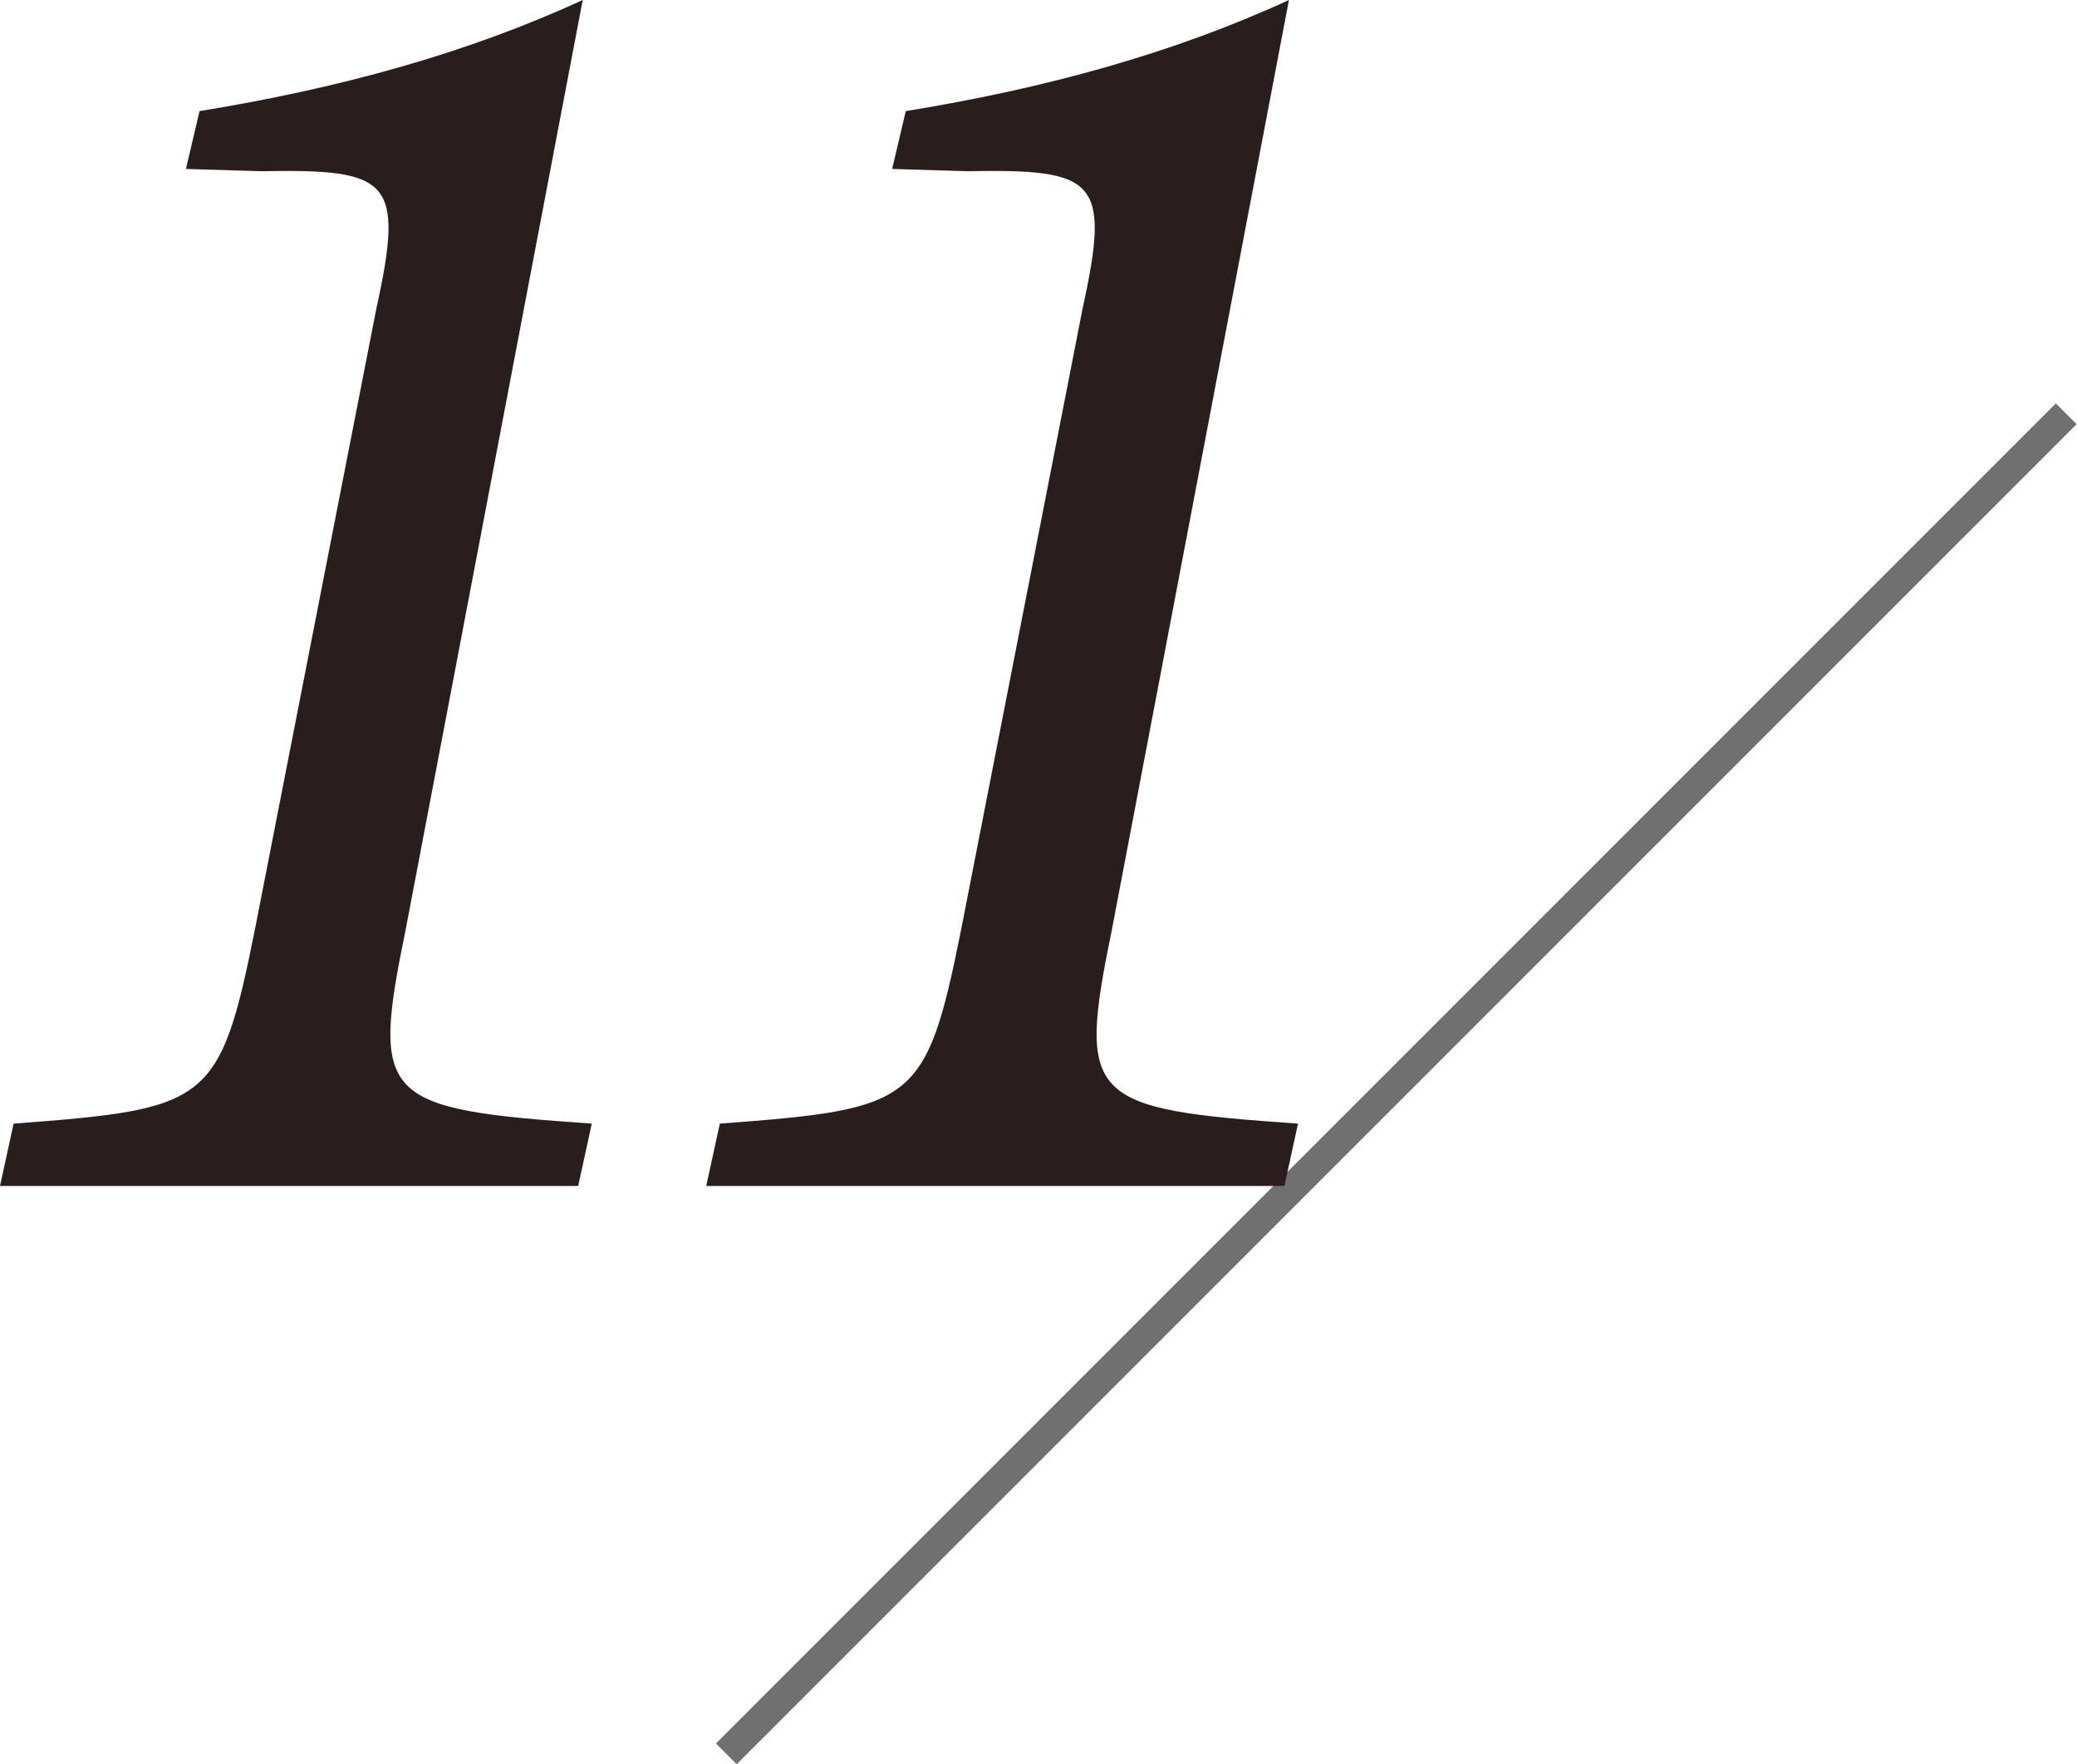
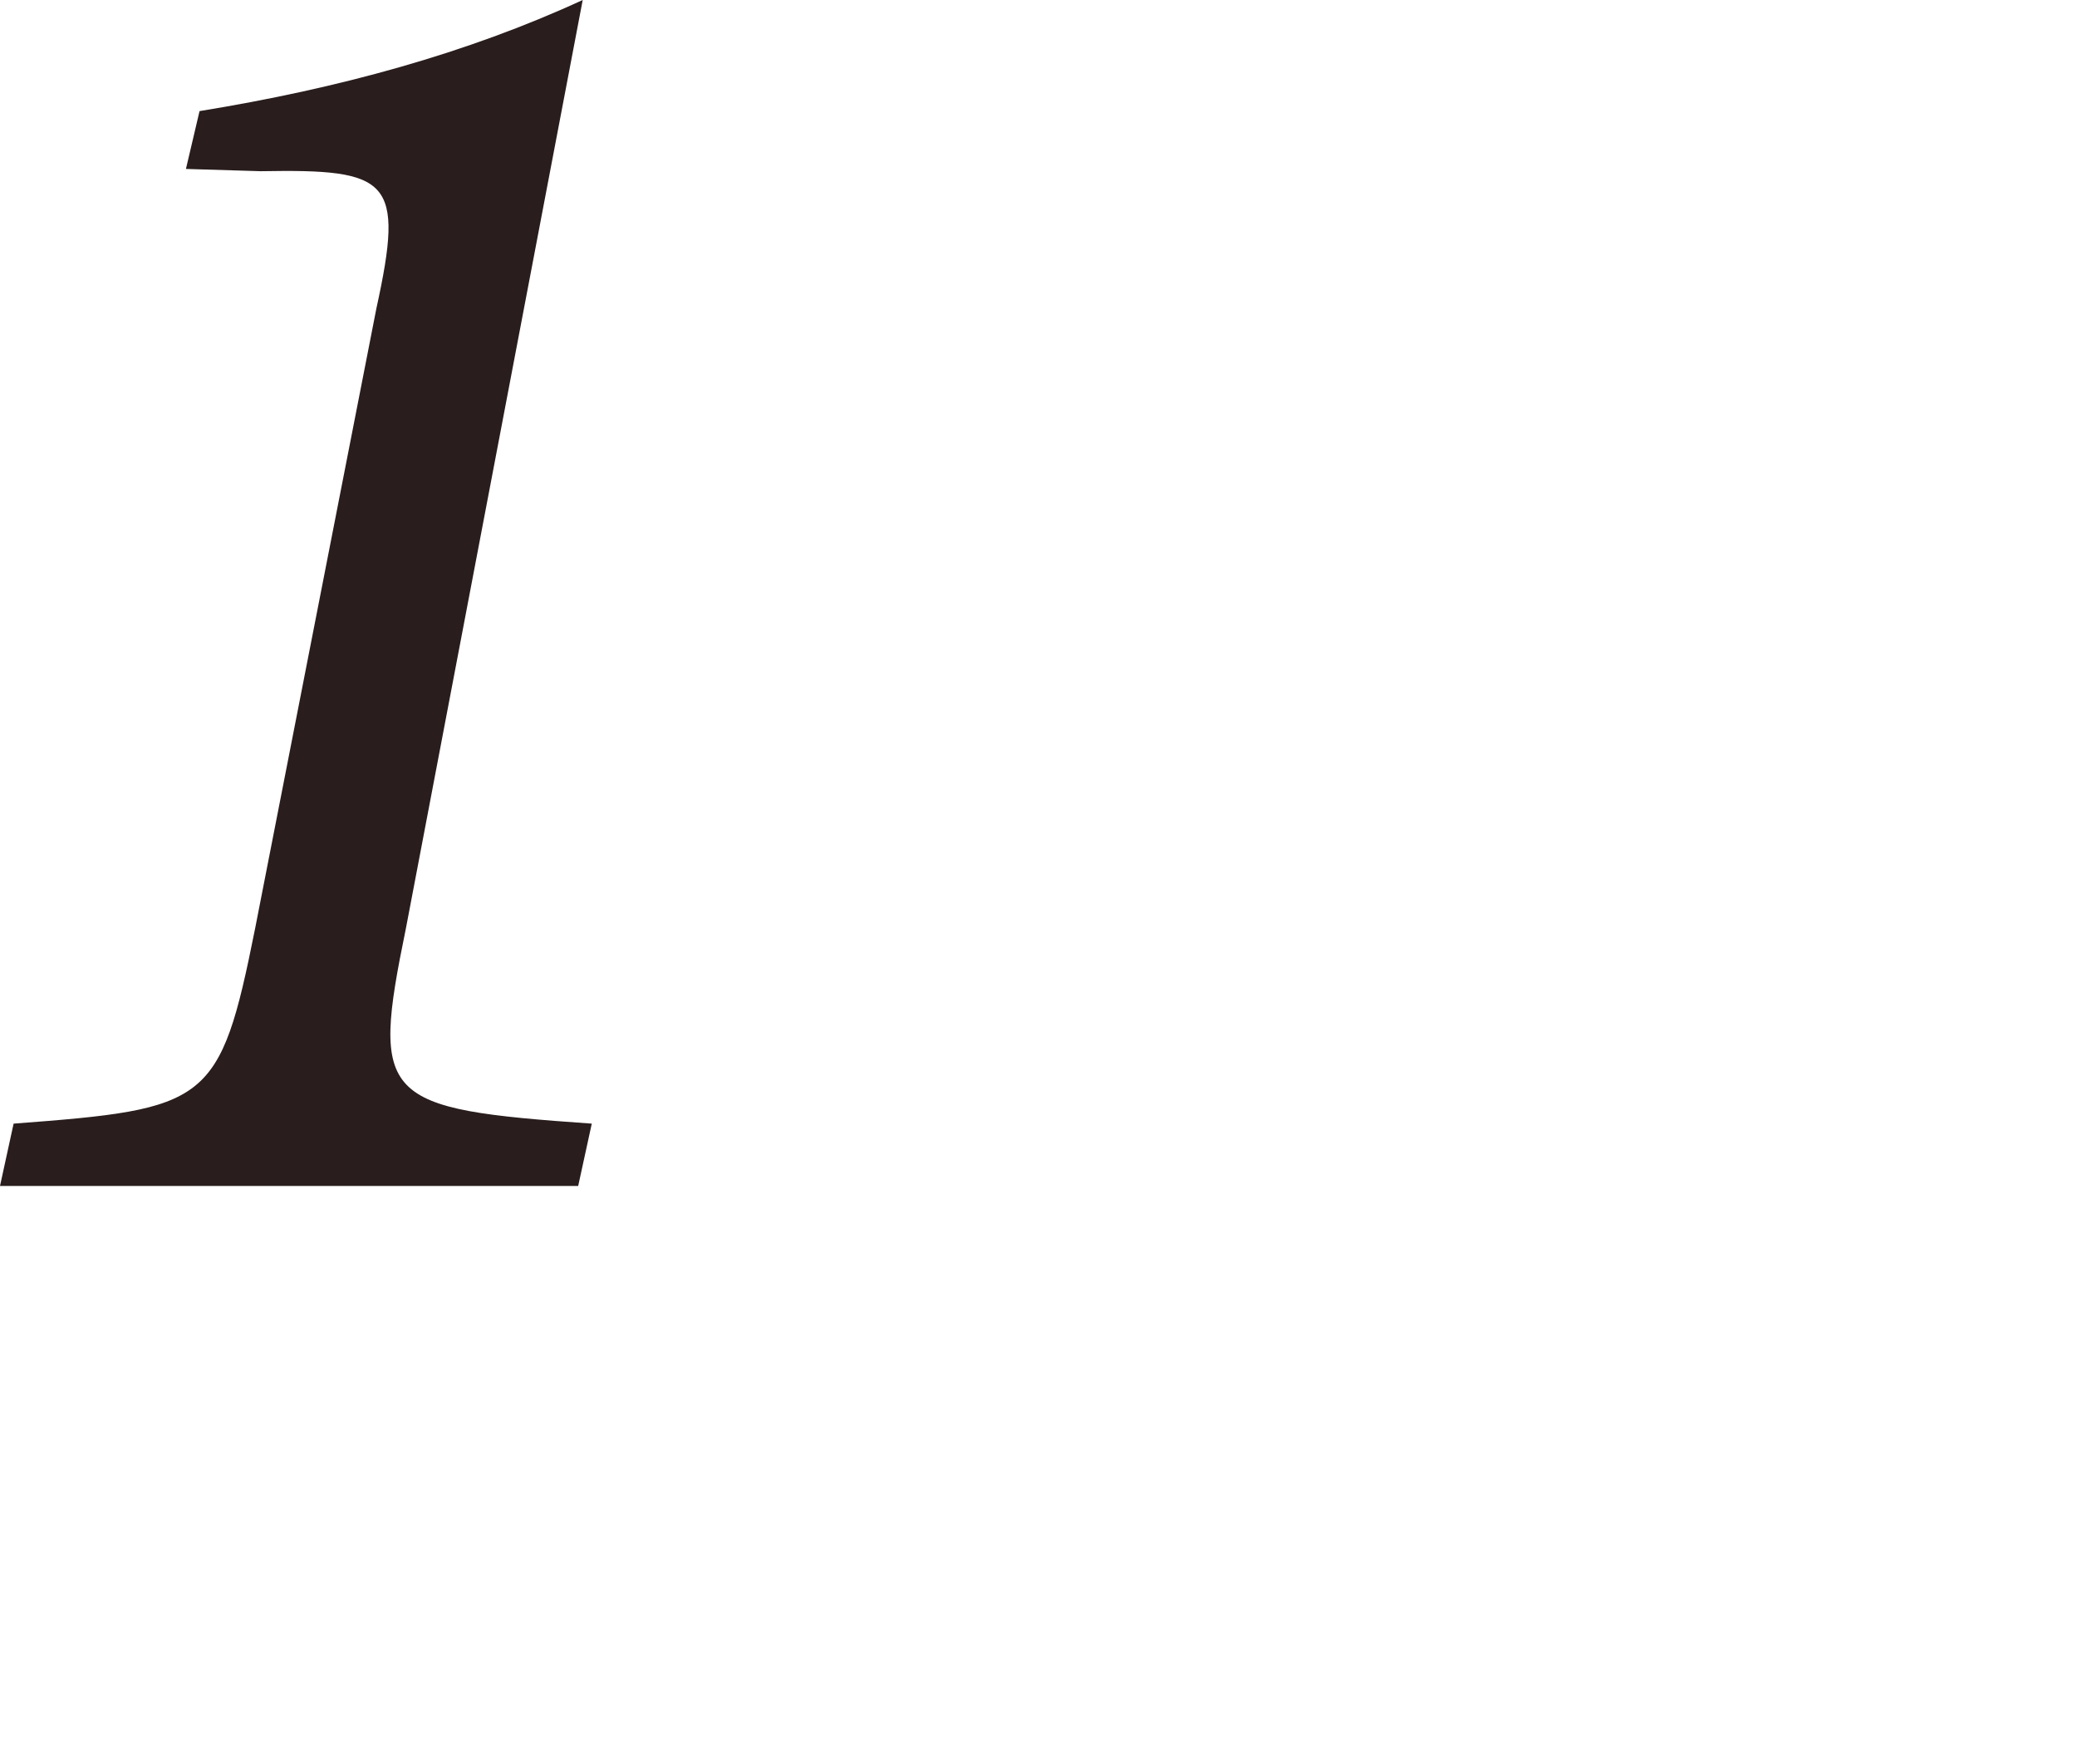
<svg xmlns="http://www.w3.org/2000/svg" enable-background="new 0 0 141.34 120.047" height="120.047" viewBox="0 0 141.34 120.047" width="141.34">
-   <path d="m30.551 72.743h128.969v2h-128.969z" fill="#707070" transform="matrix(.707 -.707 .707 .707 -24.309 88.799)" />
  <g enable-background="new" fill="#291d1d">
    <path d="m27.619 63.184c-2.392 11.649-1.697 12.267 12.652 13.27l-.926 4.243h-39.345l.926-4.243c13.27-1.003 14.041-1.312 16.433-13.27l8.255-42.2c1.929-8.795.926-9.489-7.869-9.335l-5.092-.154.926-3.935c9.488-1.542 18.206-3.934 26.075-7.56z" />
-     <path d="m75.678 63.184c-2.392 11.649-1.697 12.267 12.652 13.27l-.926 4.243h-39.345l.926-4.243c13.27-1.003 14.041-1.312 16.433-13.27l8.255-42.2c1.929-8.795.926-9.489-7.869-9.335l-5.092-.154.926-3.935c9.488-1.542 18.206-3.934 26.075-7.56z" />
  </g>
</svg>